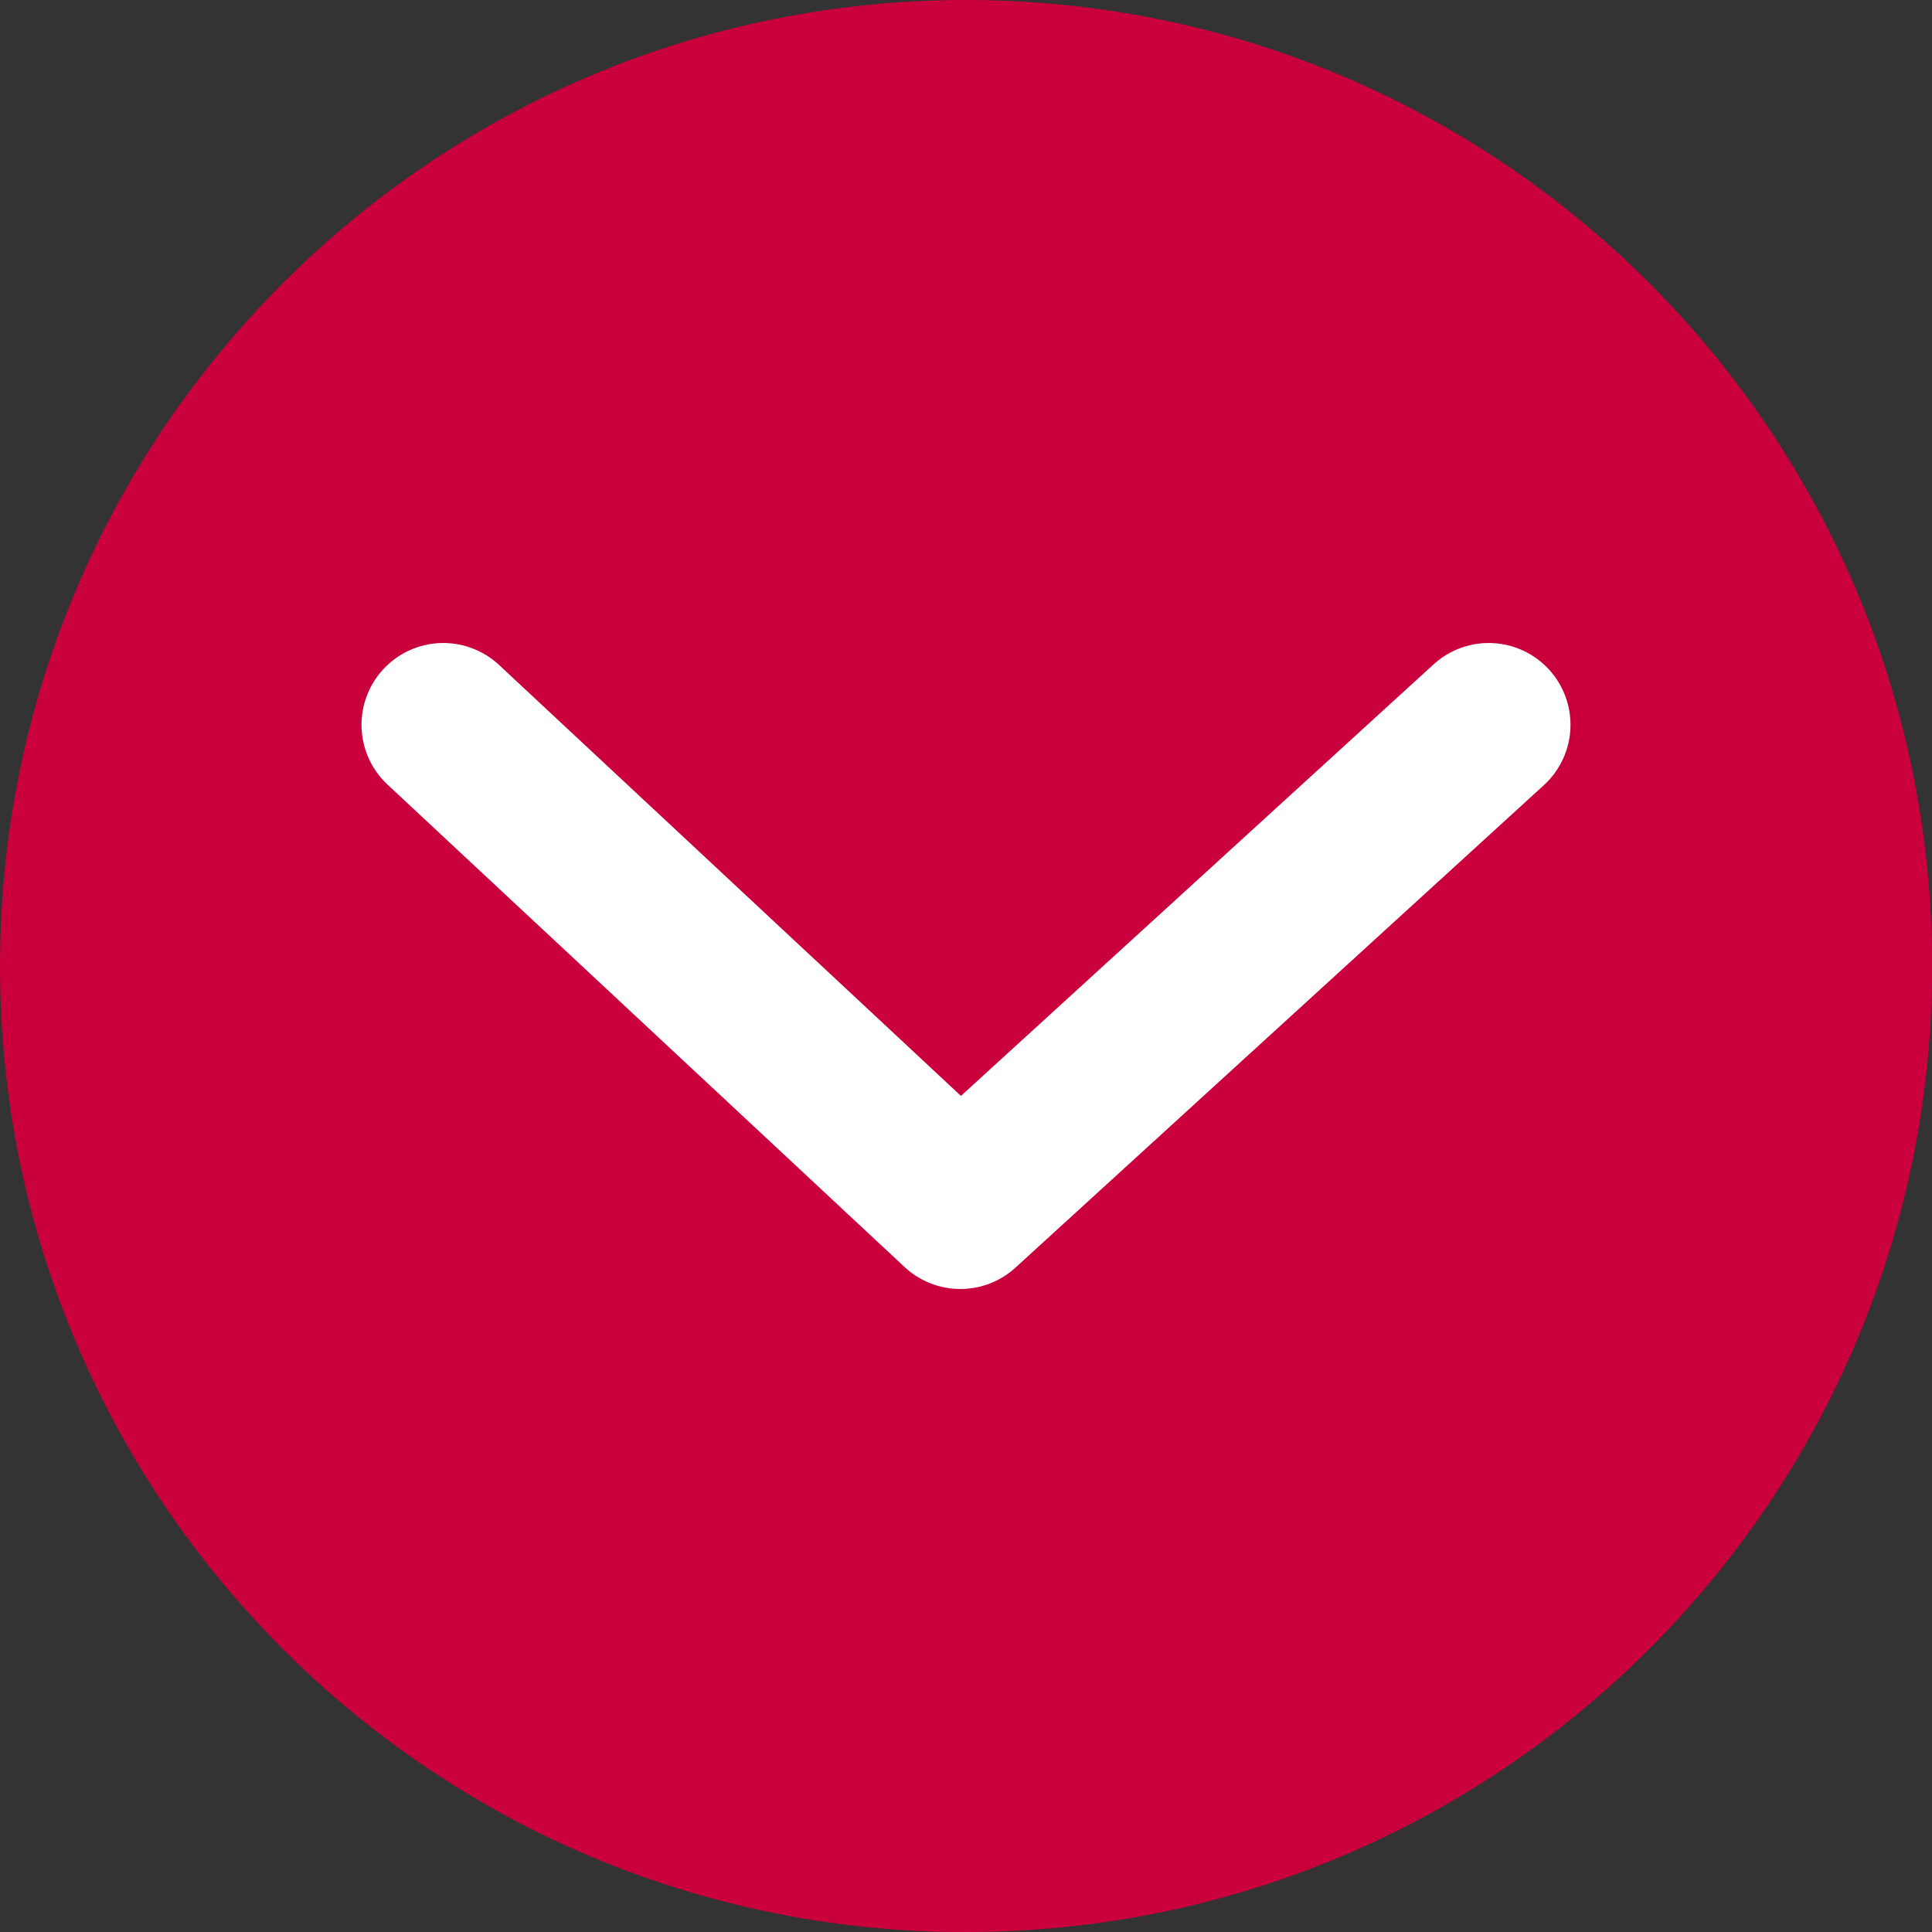
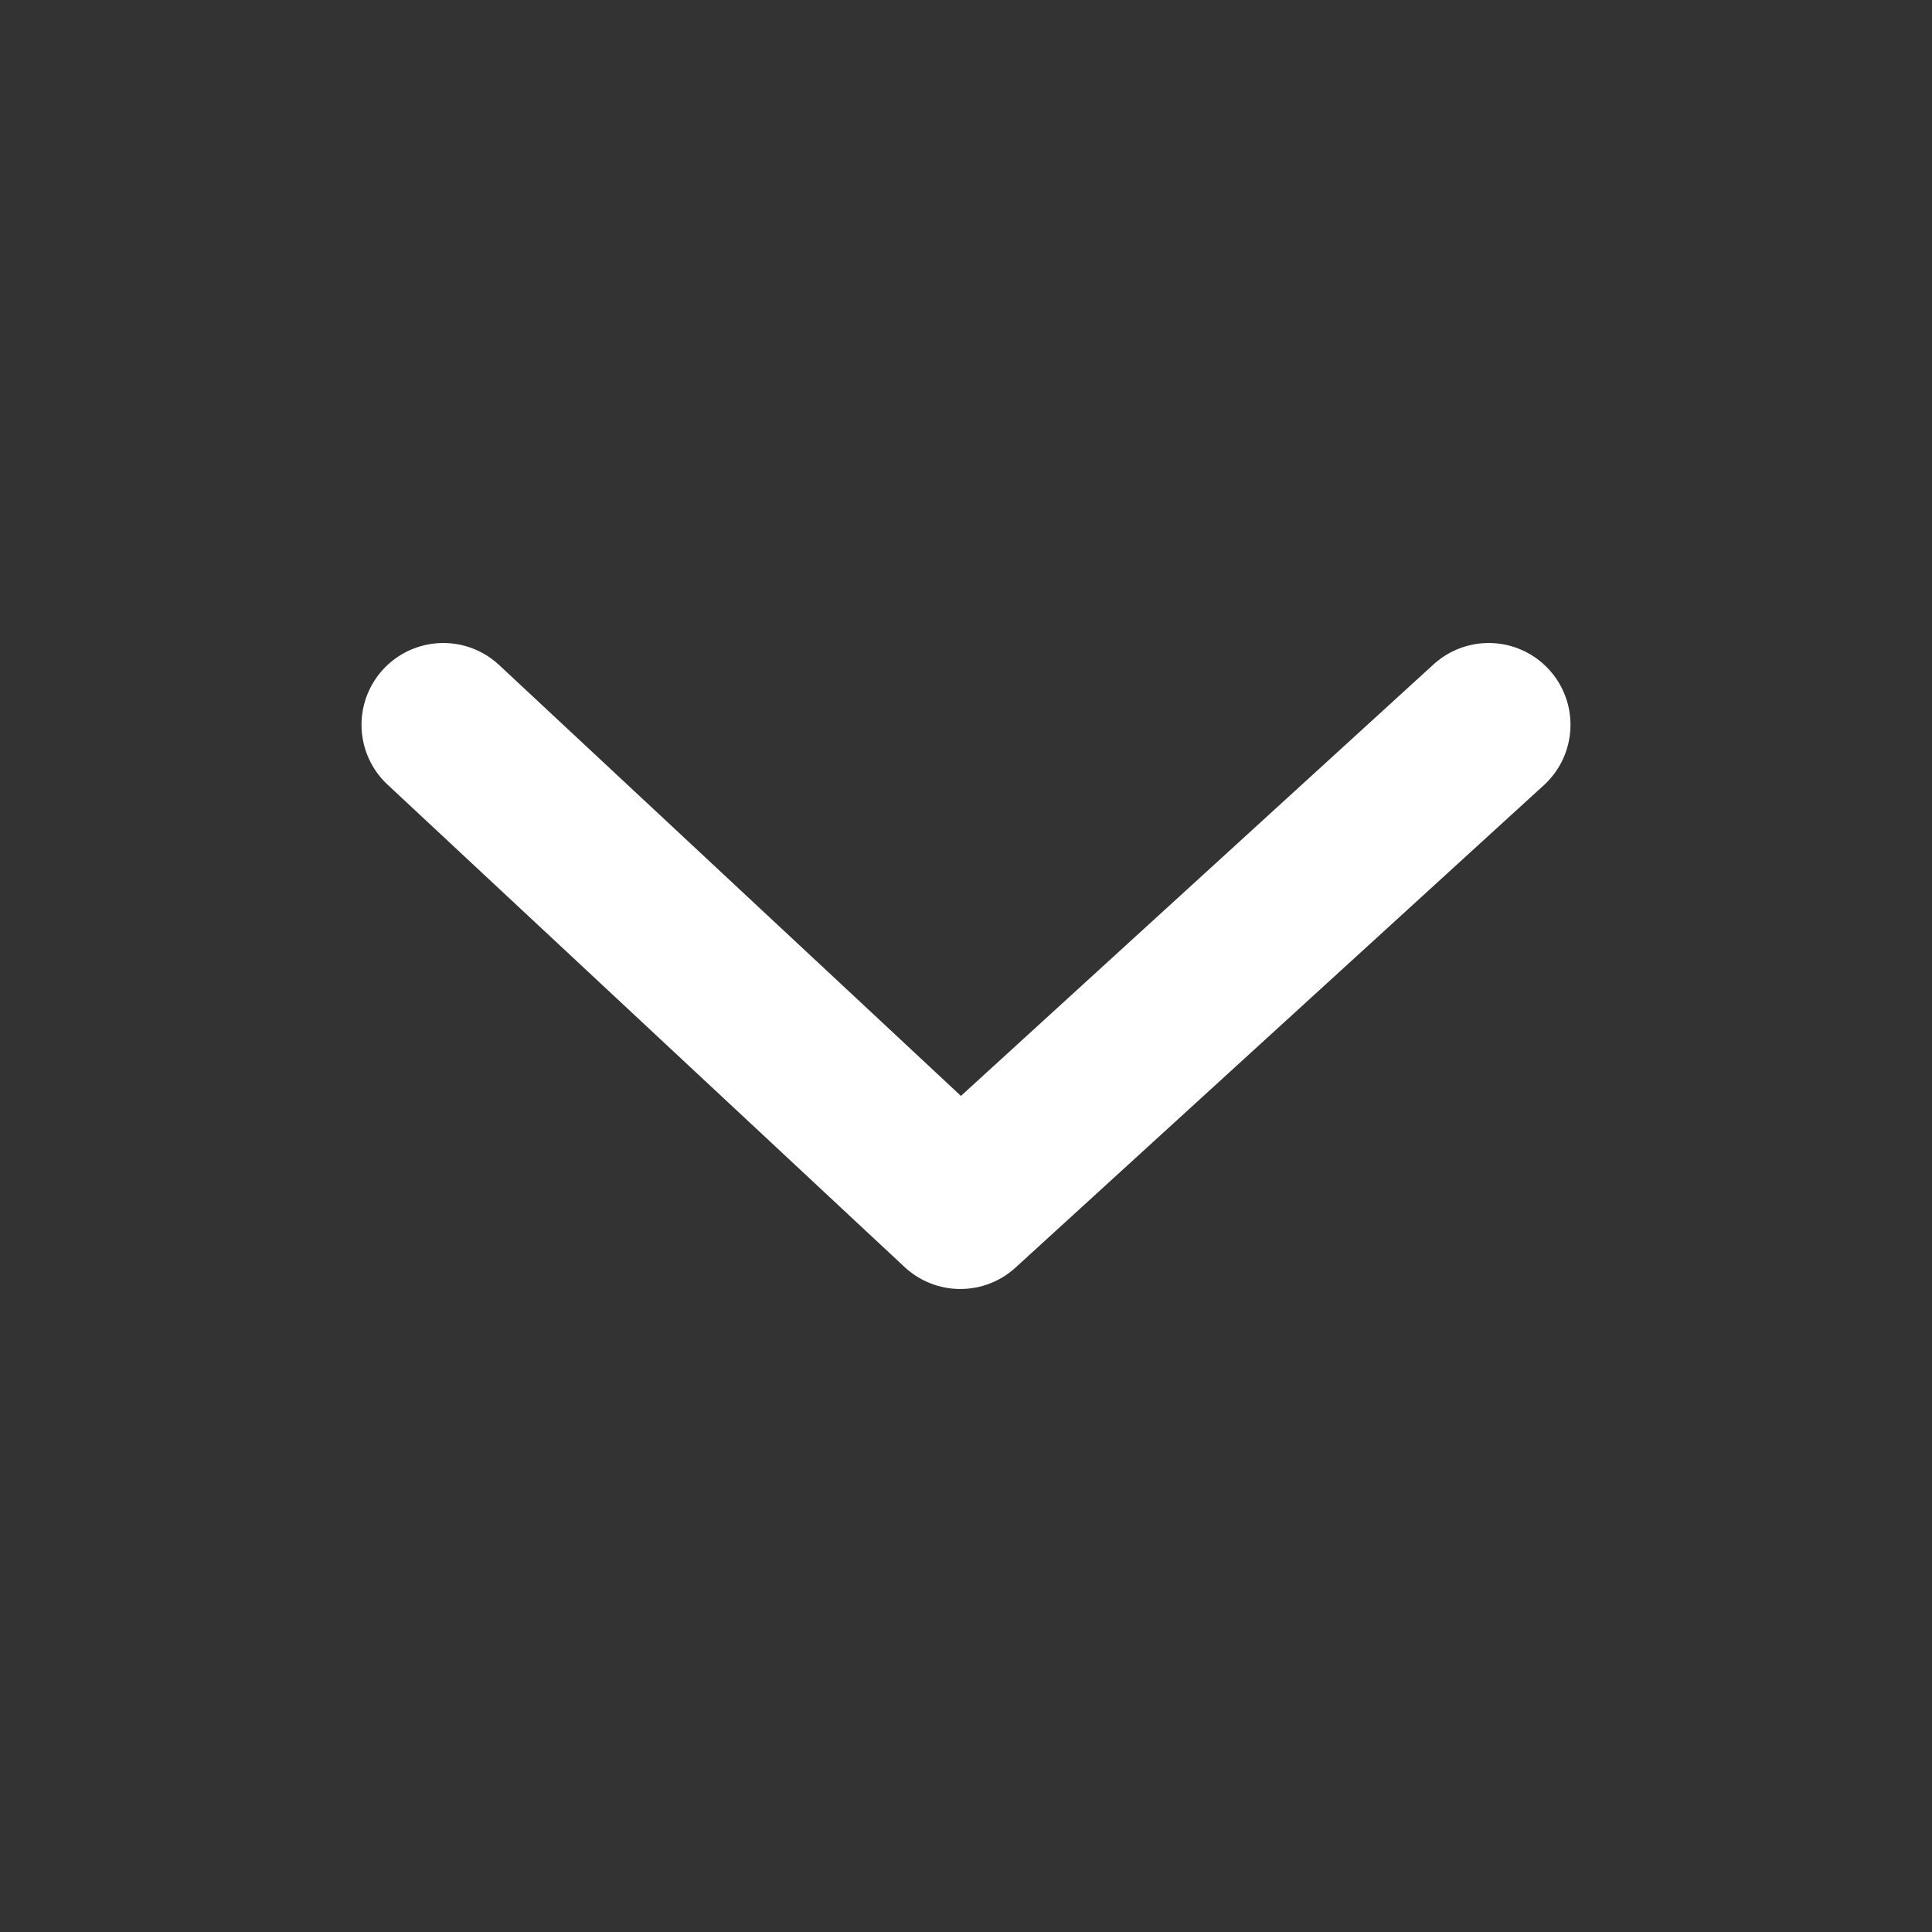
<svg xmlns="http://www.w3.org/2000/svg" id="katman_2" data-name="katman 2" viewBox="0 0 141.73 141.73">
  <rect x="0" y="0" width="141.73" height="141.73" fill="#333333" stroke="none" />
  <defs>
    <style>
      .cls-1 {
        fill: #ca003d;
      }

      .cls-2 {
        fill: none;
        stroke: #fff;
        stroke-linecap: round;
        stroke-linejoin: round;
        stroke-width: 12px;
      }
    </style>
  </defs>
  <g id="katman_1" data-name="katman 1">
-     <path class="cls-1" d="M70.87,141.73c39.14,0,70.87-31.73,70.87-70.87S110,0,70.87,0,0,31.73,0,70.87s31.73,70.87,70.87,70.87" />
    <polyline class="cls-2" points="32.52 53.17 70.45 88.56 109.21 53.17" />
  </g>
</svg>